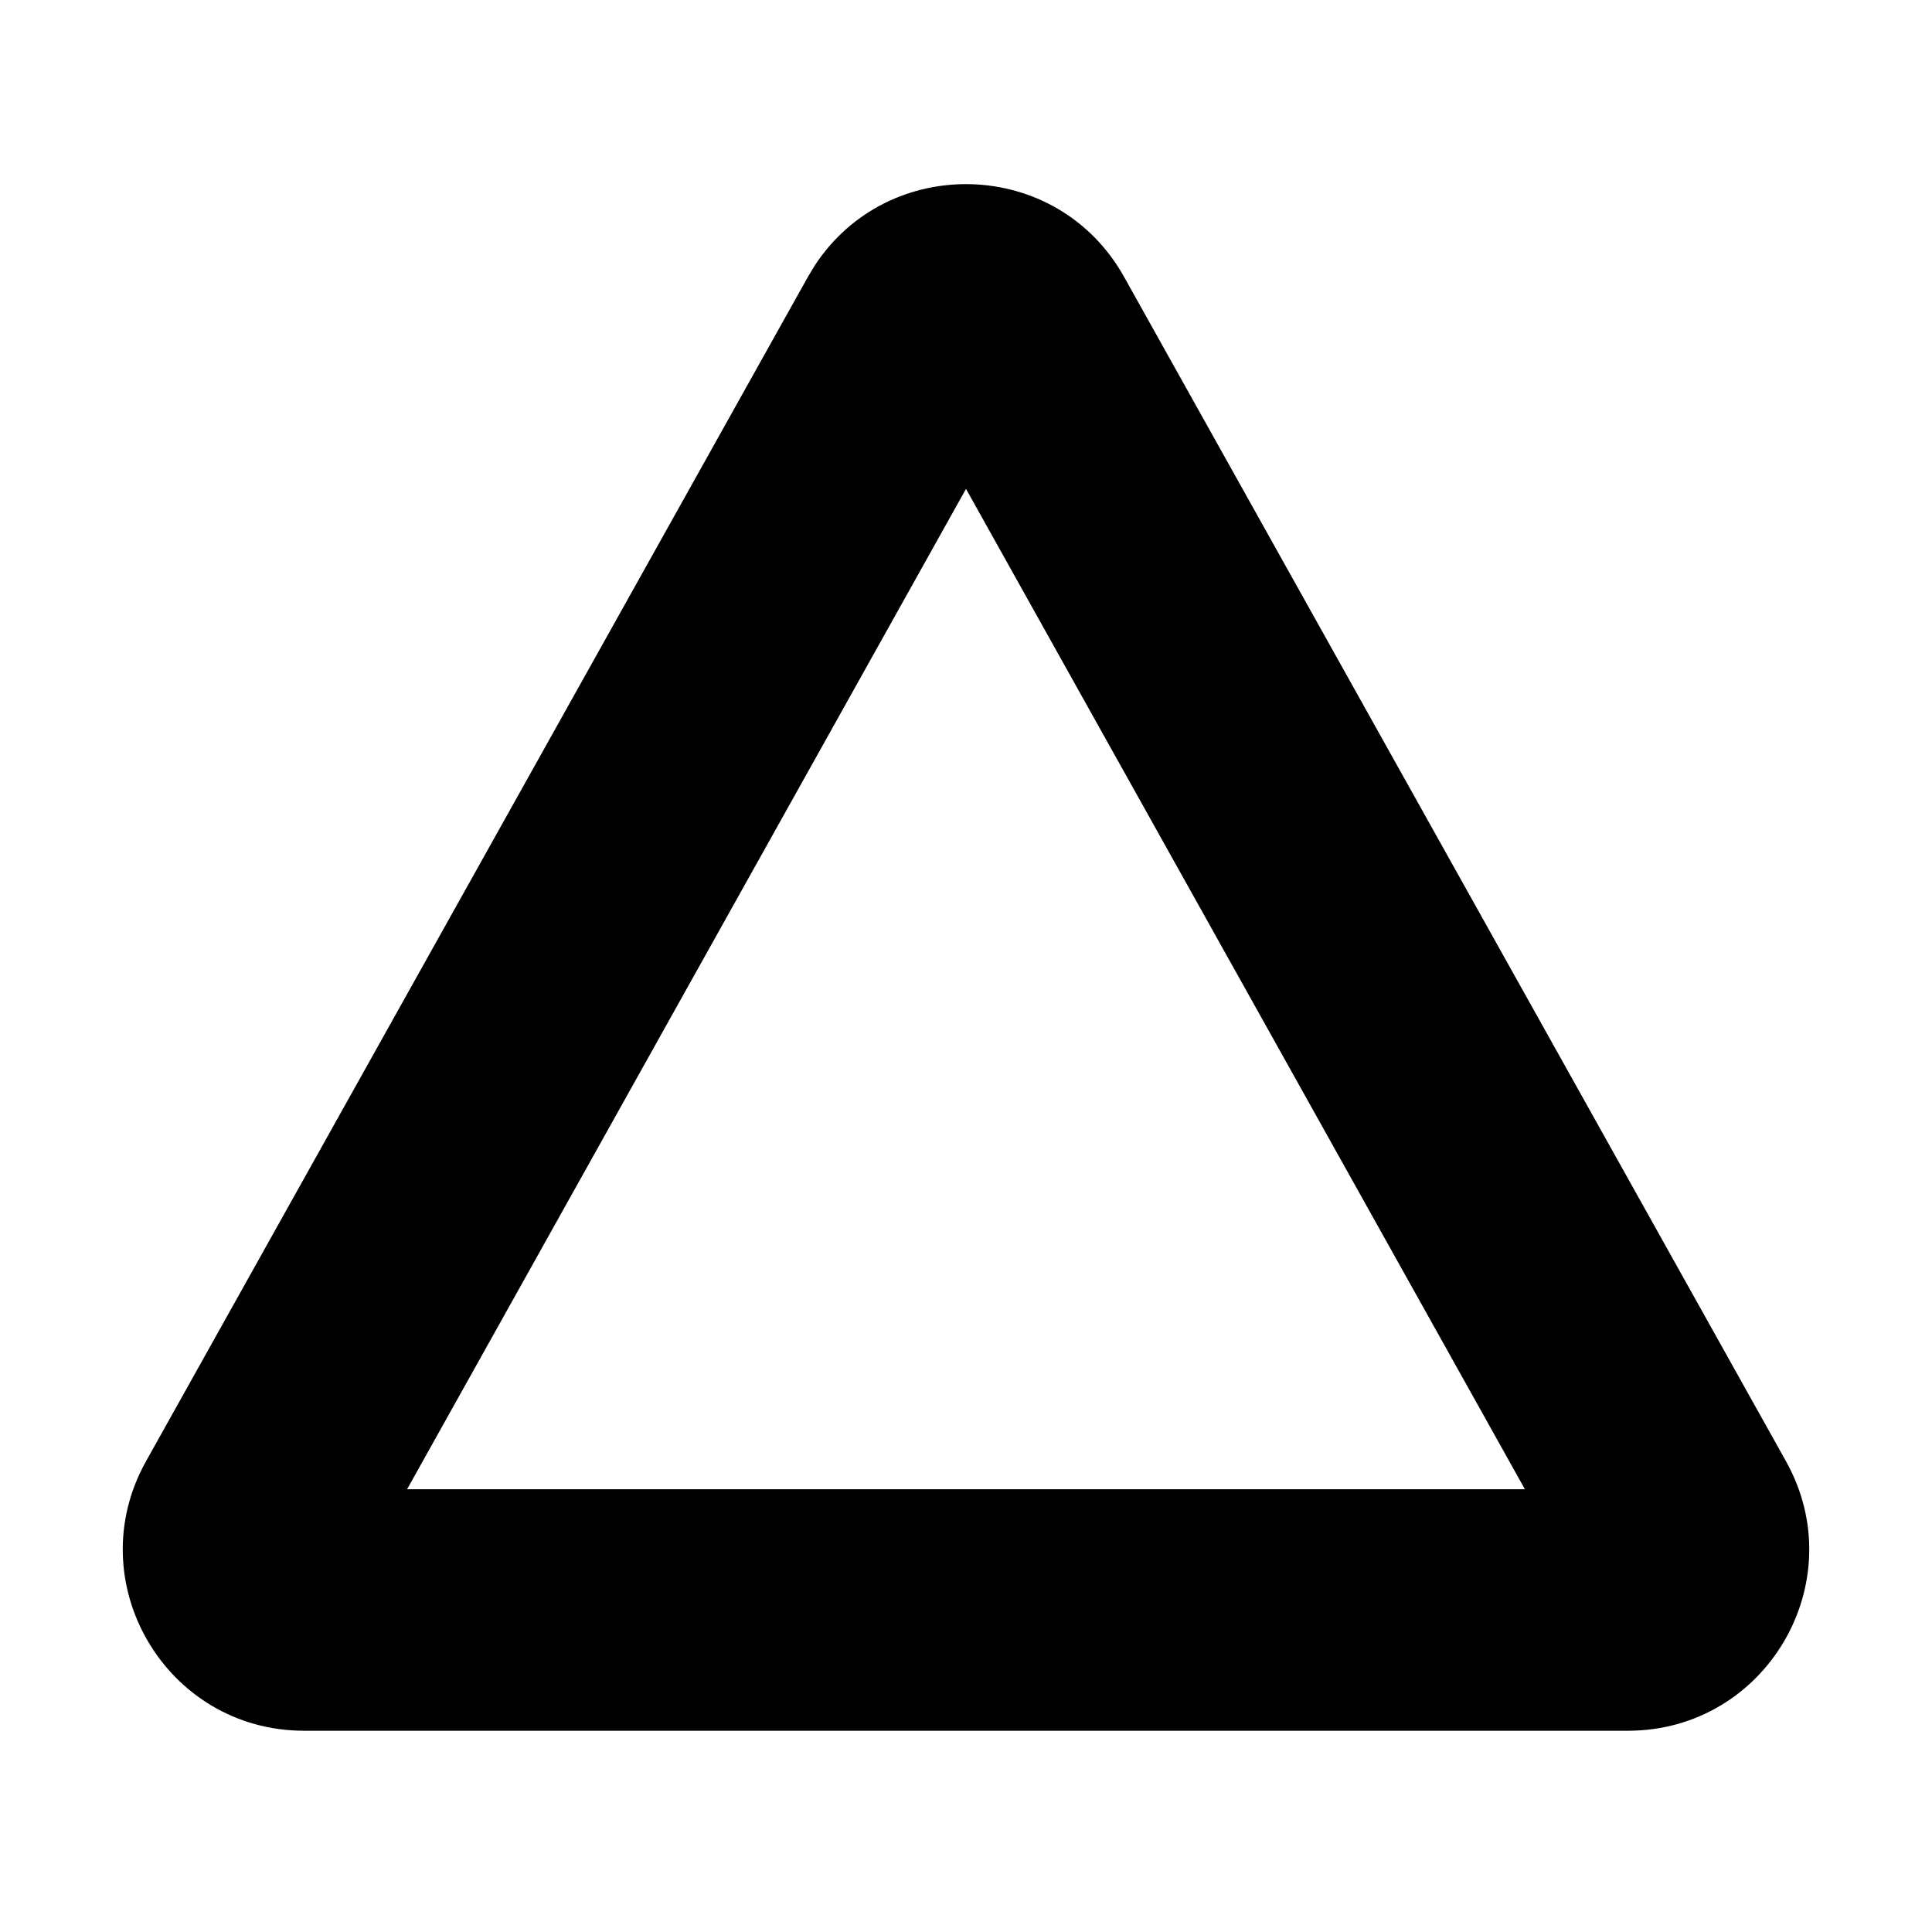
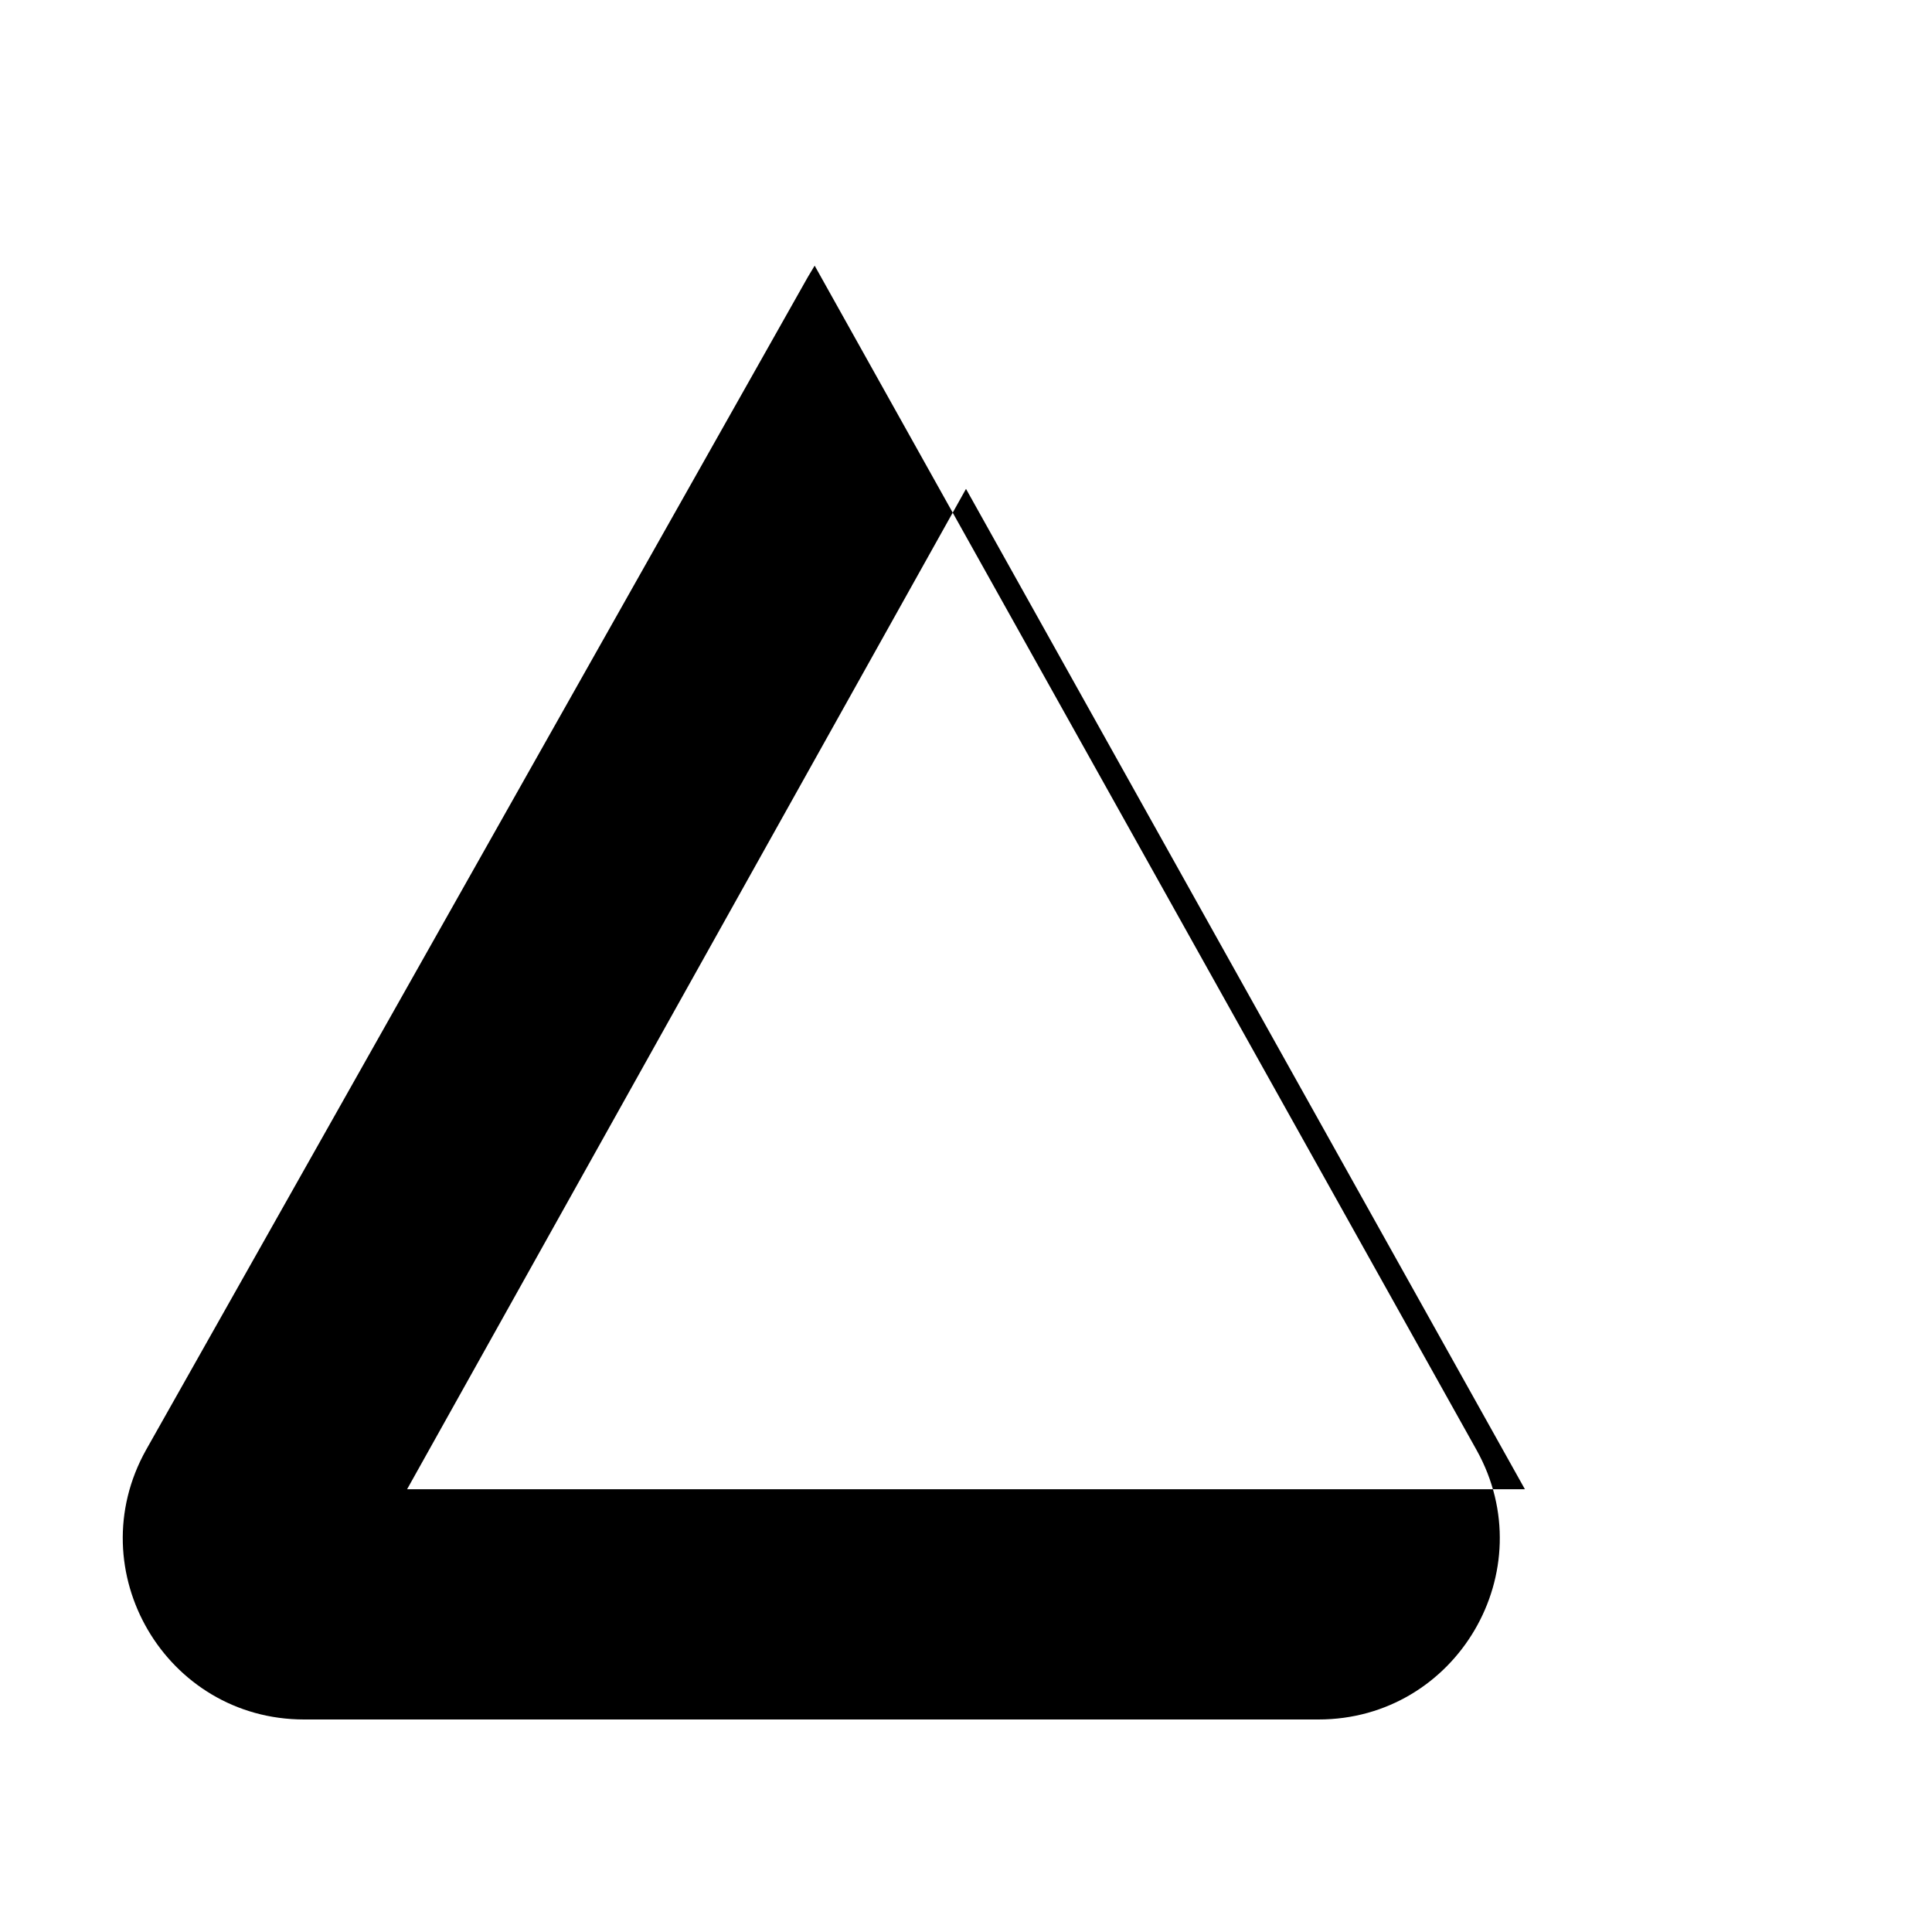
<svg xmlns="http://www.w3.org/2000/svg" width="24" height="24" fill="none" viewBox="0 0 24 24">
-   <path fill="currentColor" d="M10.12 3.3c.911-1.395 3.012-1.349 3.844.14l8.222 14.712c.838 1.5-.246 3.348-1.964 3.348H3.778c-1.718 0-2.802-1.848-1.964-3.348L10.036 3.44zM5.057 18.5h13.886L12 6.073z" />
+   <path fill="currentColor" d="M10.12 3.3l8.222 14.712c.838 1.5-.246 3.348-1.964 3.348H3.778c-1.718 0-2.802-1.848-1.964-3.348L10.036 3.44zM5.057 18.5h13.886L12 6.073z" />
</svg>